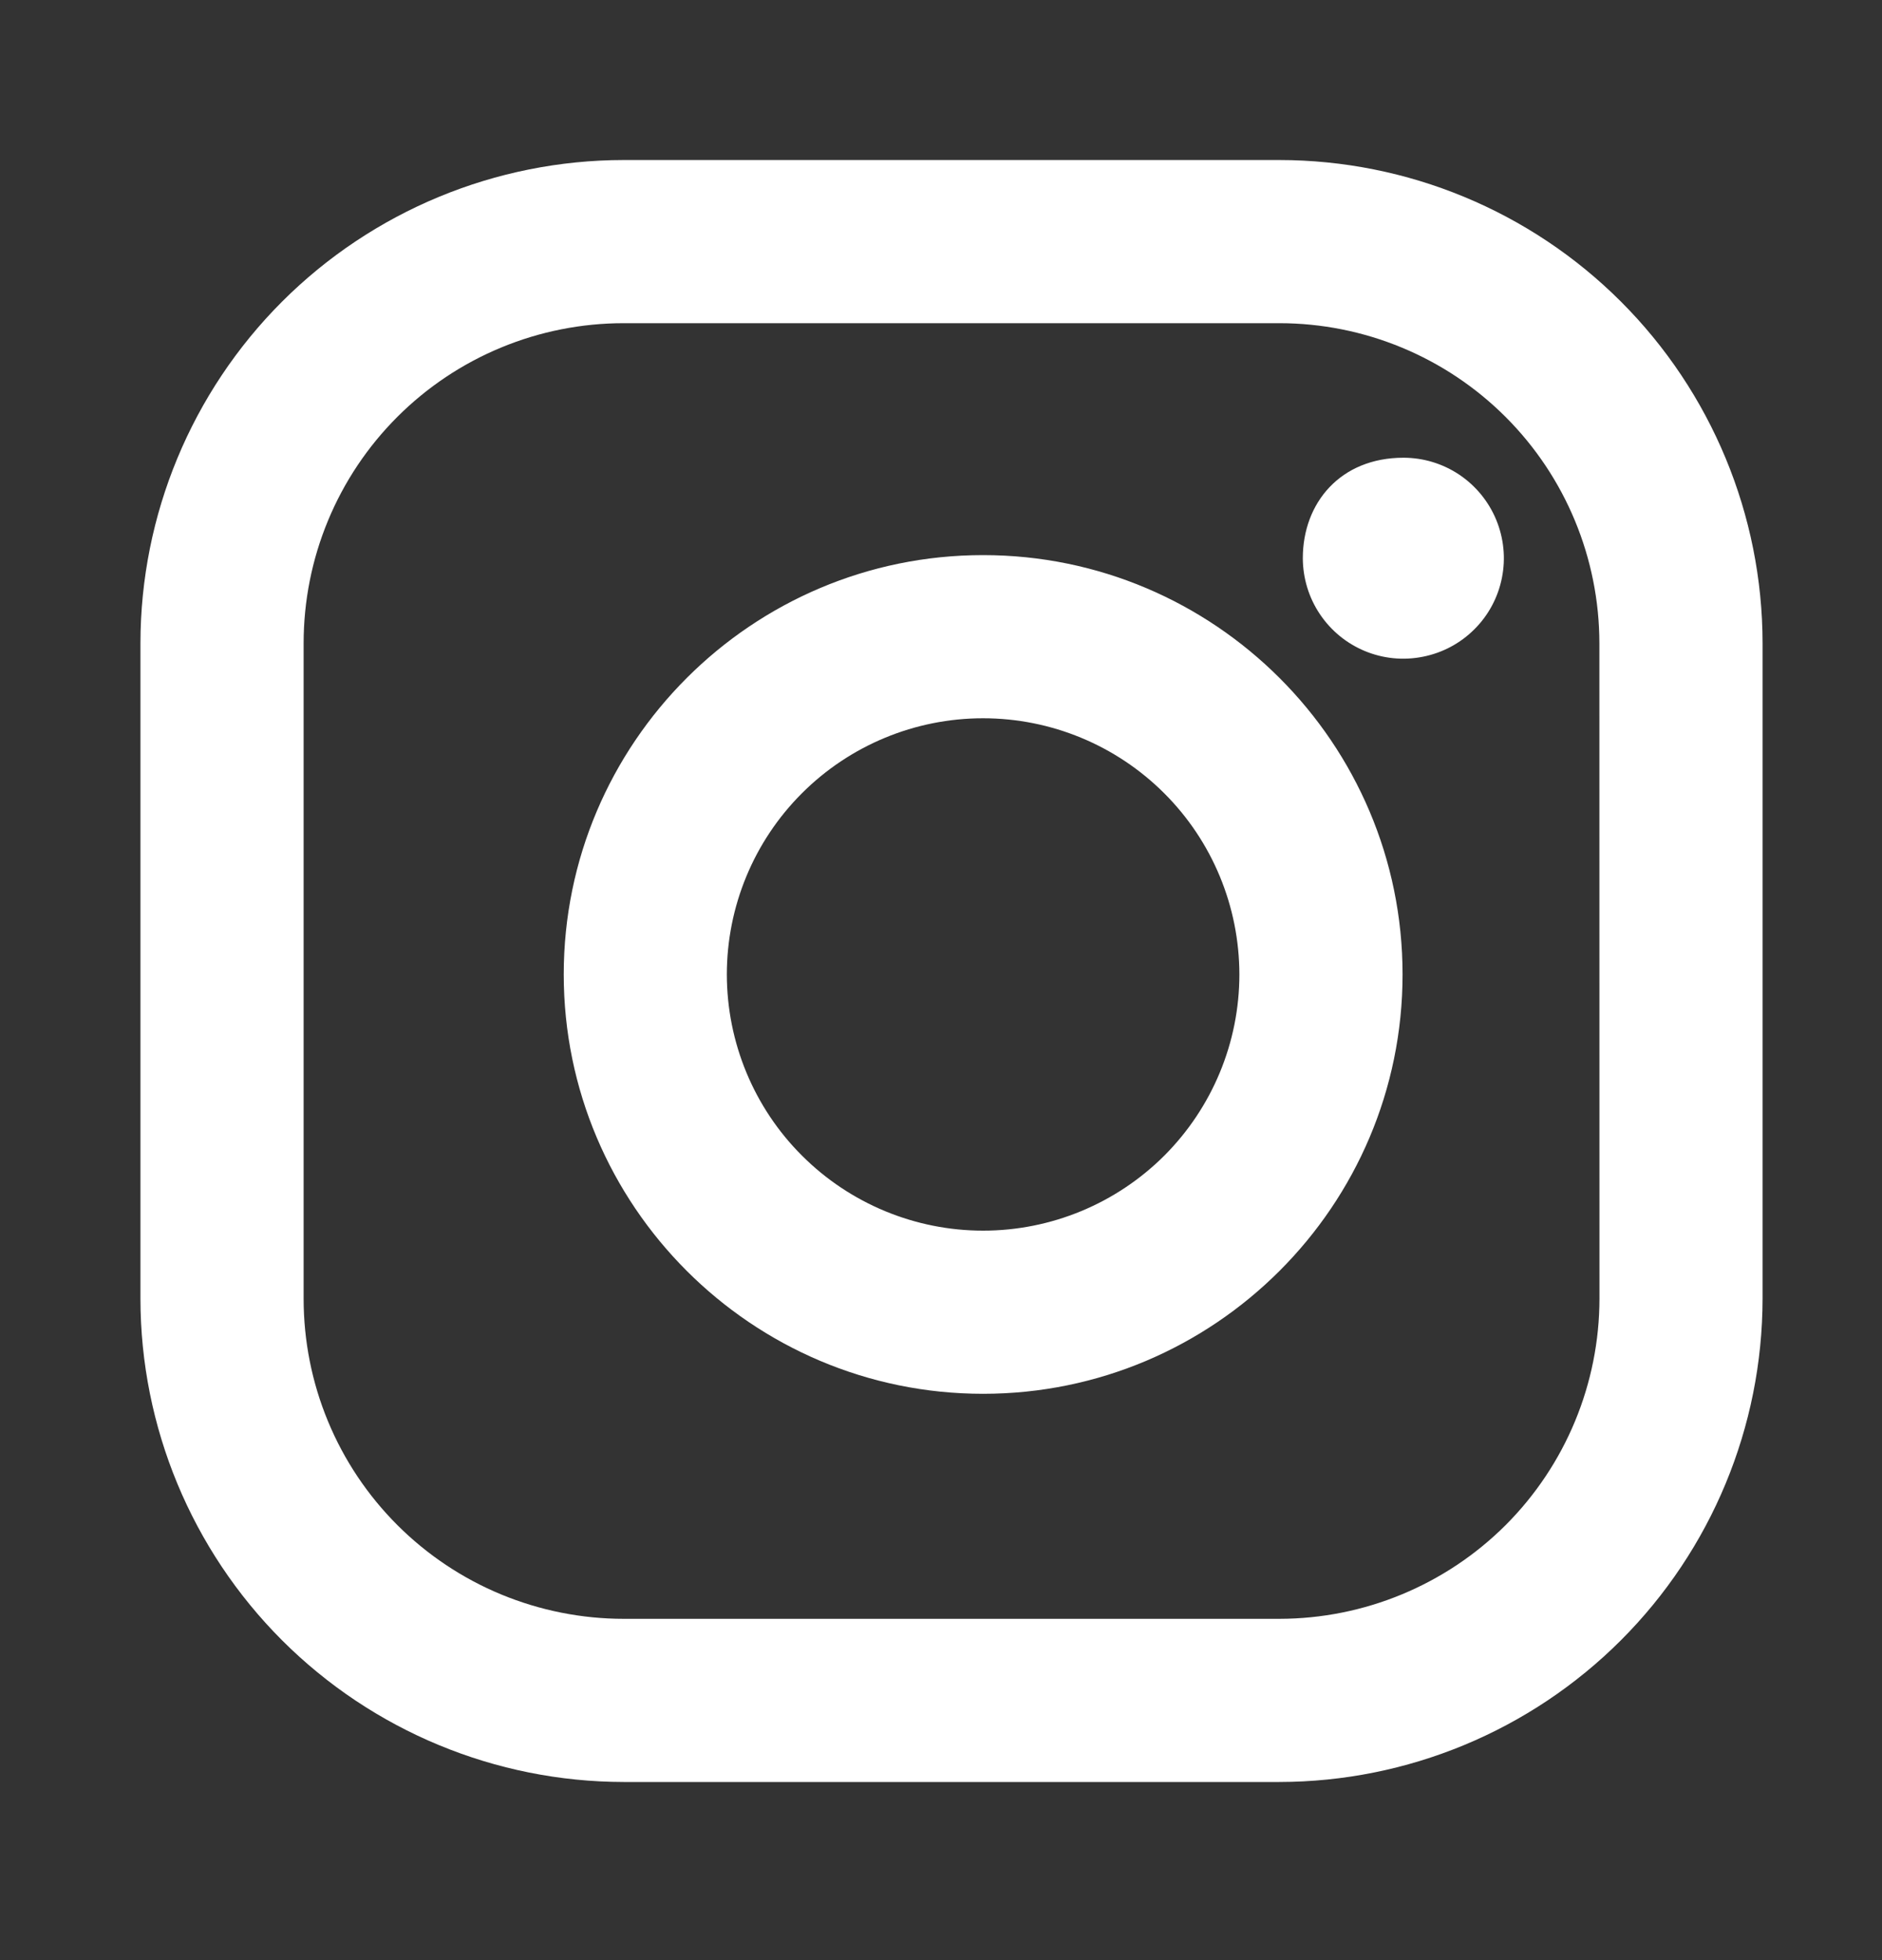
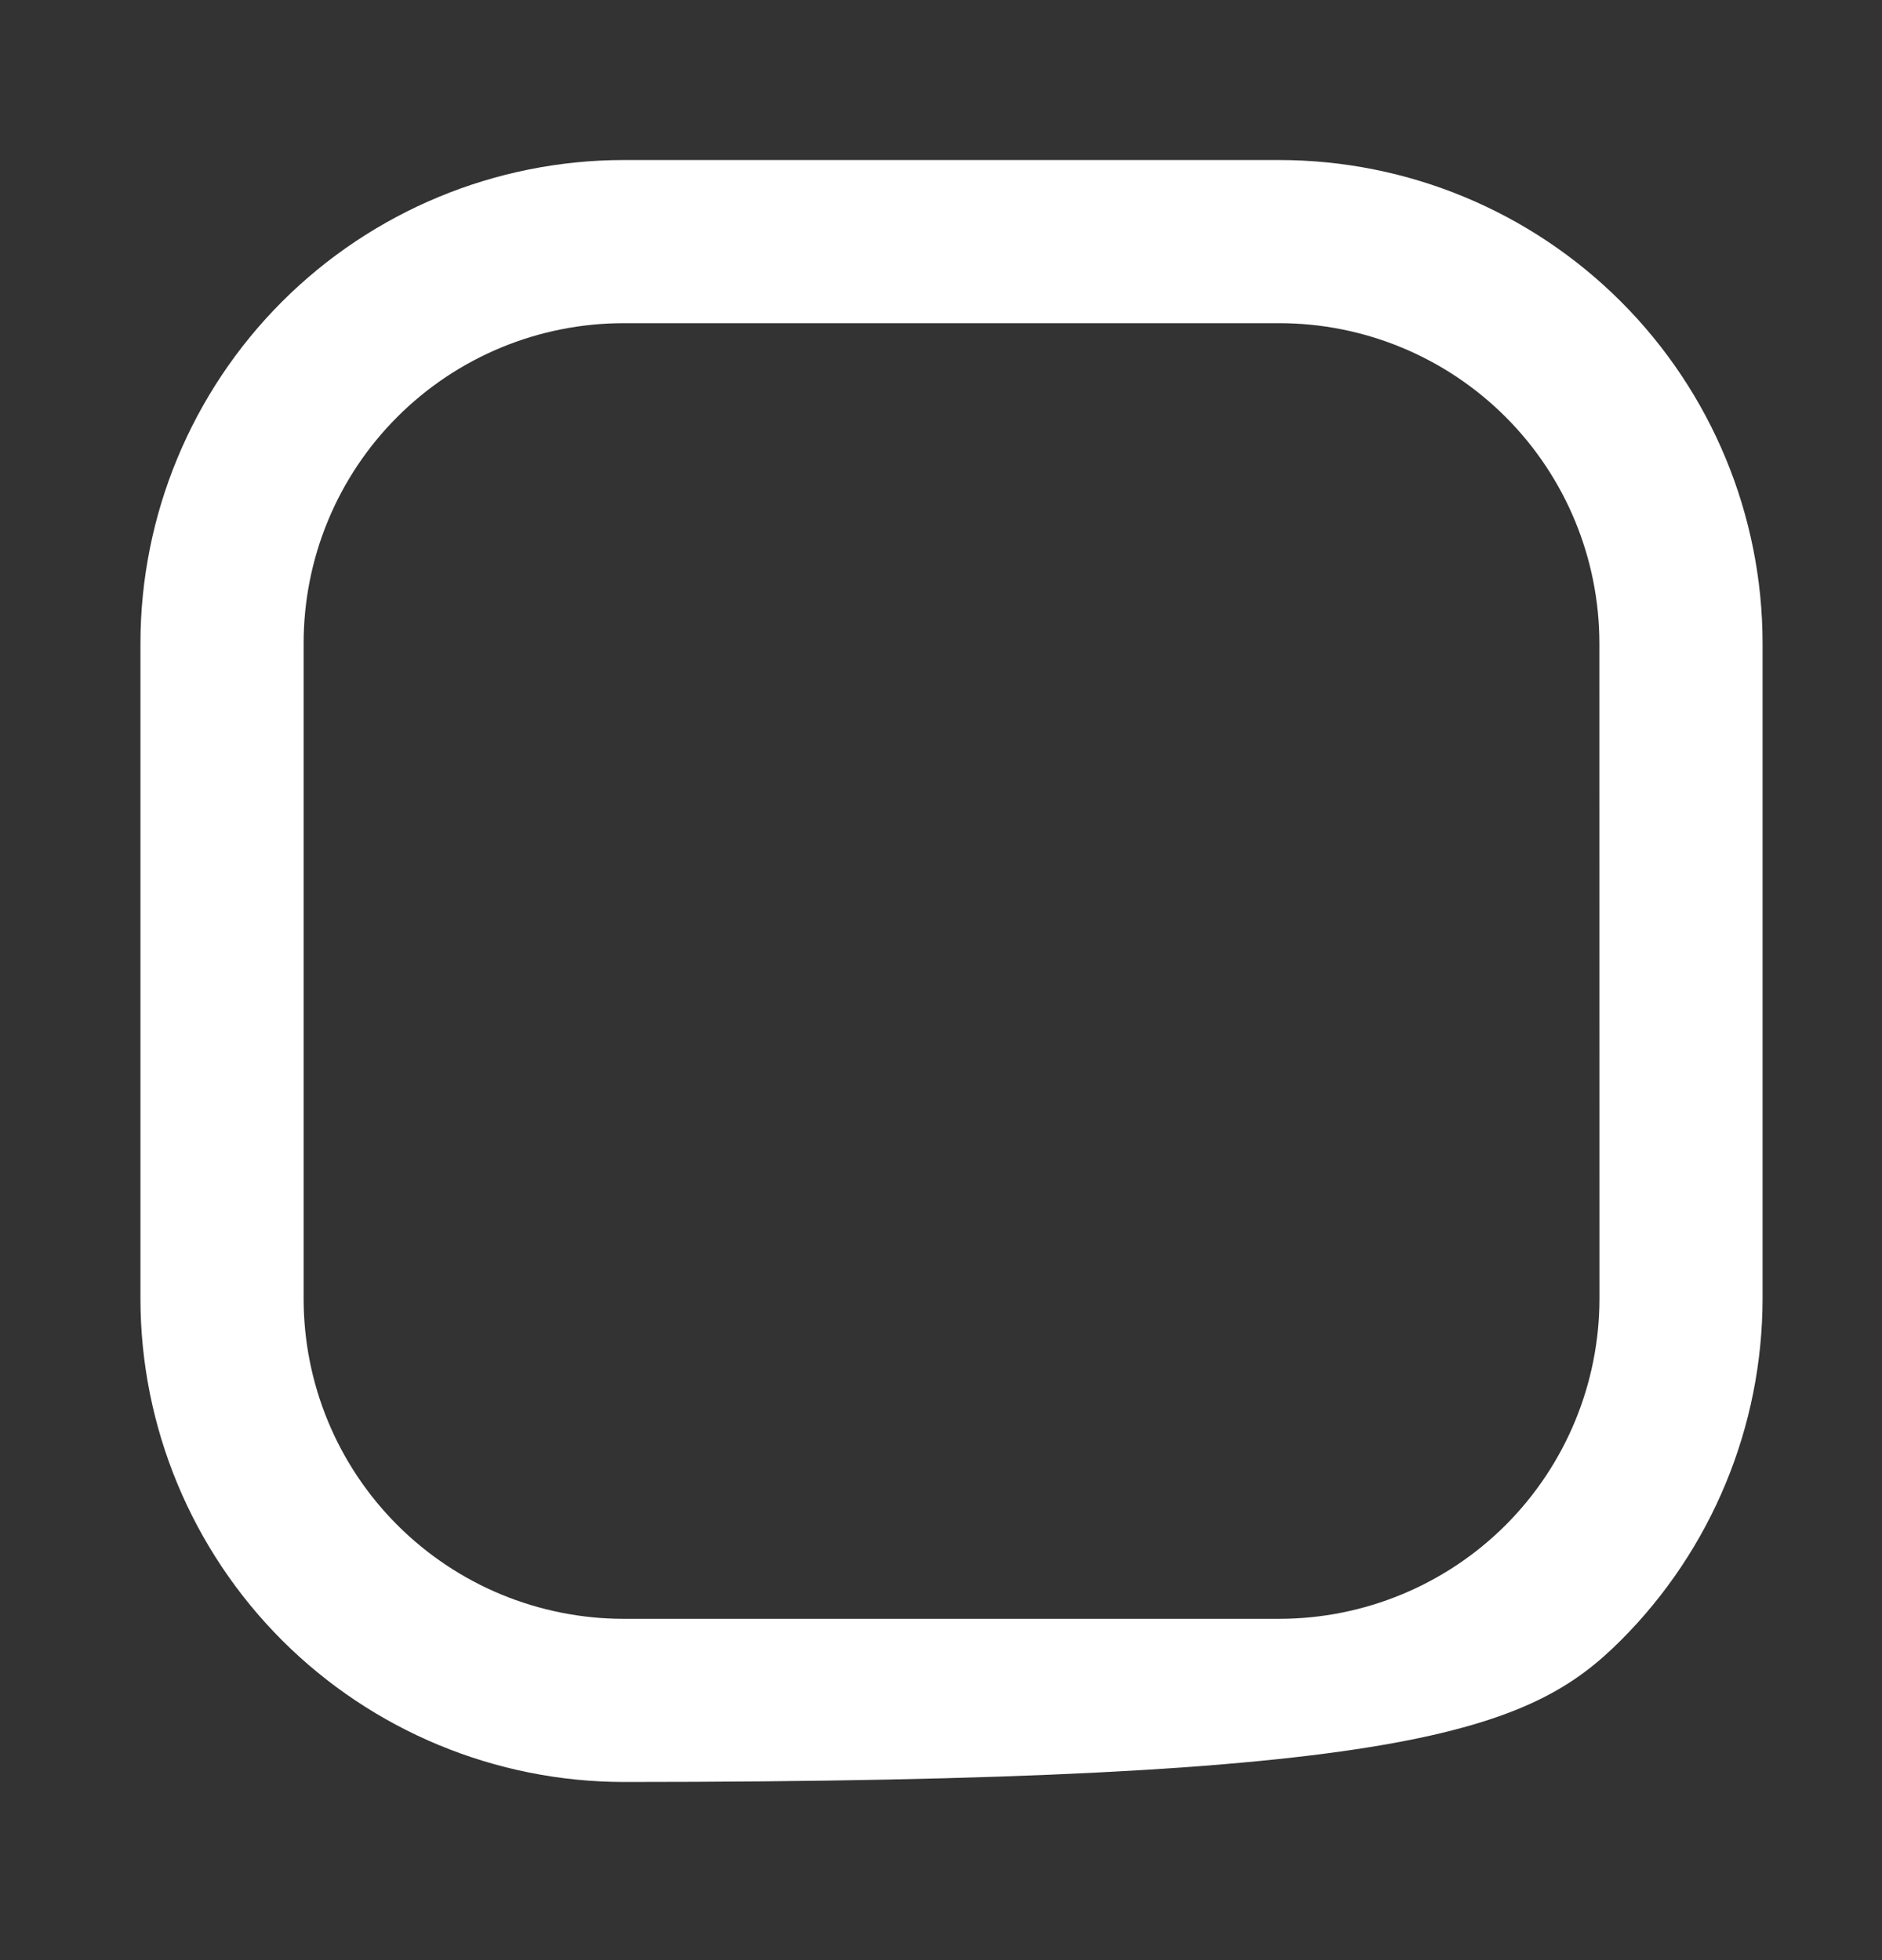
<svg xmlns="http://www.w3.org/2000/svg" width="24" height="25" viewBox="0 0 24 25" fill="none">
  <rect x="0" y="0" width="24" height="25" fill="#333333" stroke="none" />
-   <path d="M16.314 2.041H7.954C6.32 2.042 4.753 2.692 3.597 3.847C2.442 5.003 1.792 6.57 1.791 8.204V16.564C1.792 18.198 2.442 19.765 3.597 20.921C4.753 22.076 6.319 22.726 7.954 22.728H16.314C17.948 22.726 19.515 22.076 20.67 20.921C21.826 19.765 22.475 18.198 22.477 16.564V8.204C22.476 6.57 21.826 5.002 20.671 3.847C19.515 2.691 17.948 2.042 16.314 2.041ZM20.397 16.564C20.396 17.647 19.966 18.685 19.201 19.451C18.435 20.216 17.397 20.646 16.314 20.647H7.954C7.418 20.647 6.887 20.541 6.391 20.336C5.896 20.131 5.446 19.83 5.067 19.451C4.688 19.072 4.387 18.622 4.182 18.126C3.977 17.631 3.872 17.1 3.872 16.564V8.204C3.872 7.668 3.977 7.137 4.182 6.642C4.387 6.146 4.688 5.696 5.067 5.317C5.446 4.938 5.896 4.637 6.392 4.432C6.887 4.227 7.418 4.122 7.954 4.122H16.314C17.396 4.122 18.434 4.552 19.2 5.318C19.965 6.083 20.395 7.121 20.396 8.204L20.397 16.564Z" fill="white" />
-   <path d="M12.537 7.08C9.587 7.08 7.189 9.479 7.189 12.428C7.189 15.378 9.588 17.777 12.537 17.777C15.487 17.777 17.886 15.378 17.886 12.428C17.886 9.479 15.488 7.08 12.537 7.08ZM12.537 15.696C11.671 15.696 10.84 15.352 10.227 14.739C9.614 14.127 9.27 13.296 9.269 12.429C9.269 11.562 9.613 10.731 10.226 10.118C10.839 9.505 11.67 9.161 12.536 9.161C13.403 9.161 14.234 9.505 14.847 10.118C15.46 10.73 15.804 11.561 15.805 12.428C15.805 13.295 15.46 14.126 14.848 14.739C14.235 15.351 13.404 15.696 12.537 15.696ZM17.897 5.838C18.151 5.838 18.398 5.913 18.609 6.054C18.819 6.195 18.983 6.395 19.08 6.629C19.177 6.864 19.203 7.121 19.153 7.37C19.104 7.618 18.982 7.847 18.802 8.026C18.623 8.205 18.395 8.327 18.146 8.376C17.898 8.426 17.64 8.401 17.406 8.304C17.172 8.207 16.972 8.043 16.831 7.832C16.69 7.622 16.615 7.374 16.614 7.12C16.614 6.413 17.094 5.838 17.897 5.838Z" fill="white" />
+   <path d="M16.314 2.041H7.954C6.32 2.042 4.753 2.692 3.597 3.847C2.442 5.003 1.792 6.57 1.791 8.204V16.564C1.792 18.198 2.442 19.765 3.597 20.921C4.753 22.076 6.319 22.726 7.954 22.728C17.948 22.726 19.515 22.076 20.67 20.921C21.826 19.765 22.475 18.198 22.477 16.564V8.204C22.476 6.57 21.826 5.002 20.671 3.847C19.515 2.691 17.948 2.042 16.314 2.041ZM20.397 16.564C20.396 17.647 19.966 18.685 19.201 19.451C18.435 20.216 17.397 20.646 16.314 20.647H7.954C7.418 20.647 6.887 20.541 6.391 20.336C5.896 20.131 5.446 19.83 5.067 19.451C4.688 19.072 4.387 18.622 4.182 18.126C3.977 17.631 3.872 17.1 3.872 16.564V8.204C3.872 7.668 3.977 7.137 4.182 6.642C4.387 6.146 4.688 5.696 5.067 5.317C5.446 4.938 5.896 4.637 6.392 4.432C6.887 4.227 7.418 4.122 7.954 4.122H16.314C17.396 4.122 18.434 4.552 19.2 5.318C19.965 6.083 20.395 7.121 20.396 8.204L20.397 16.564Z" fill="white" />
</svg>